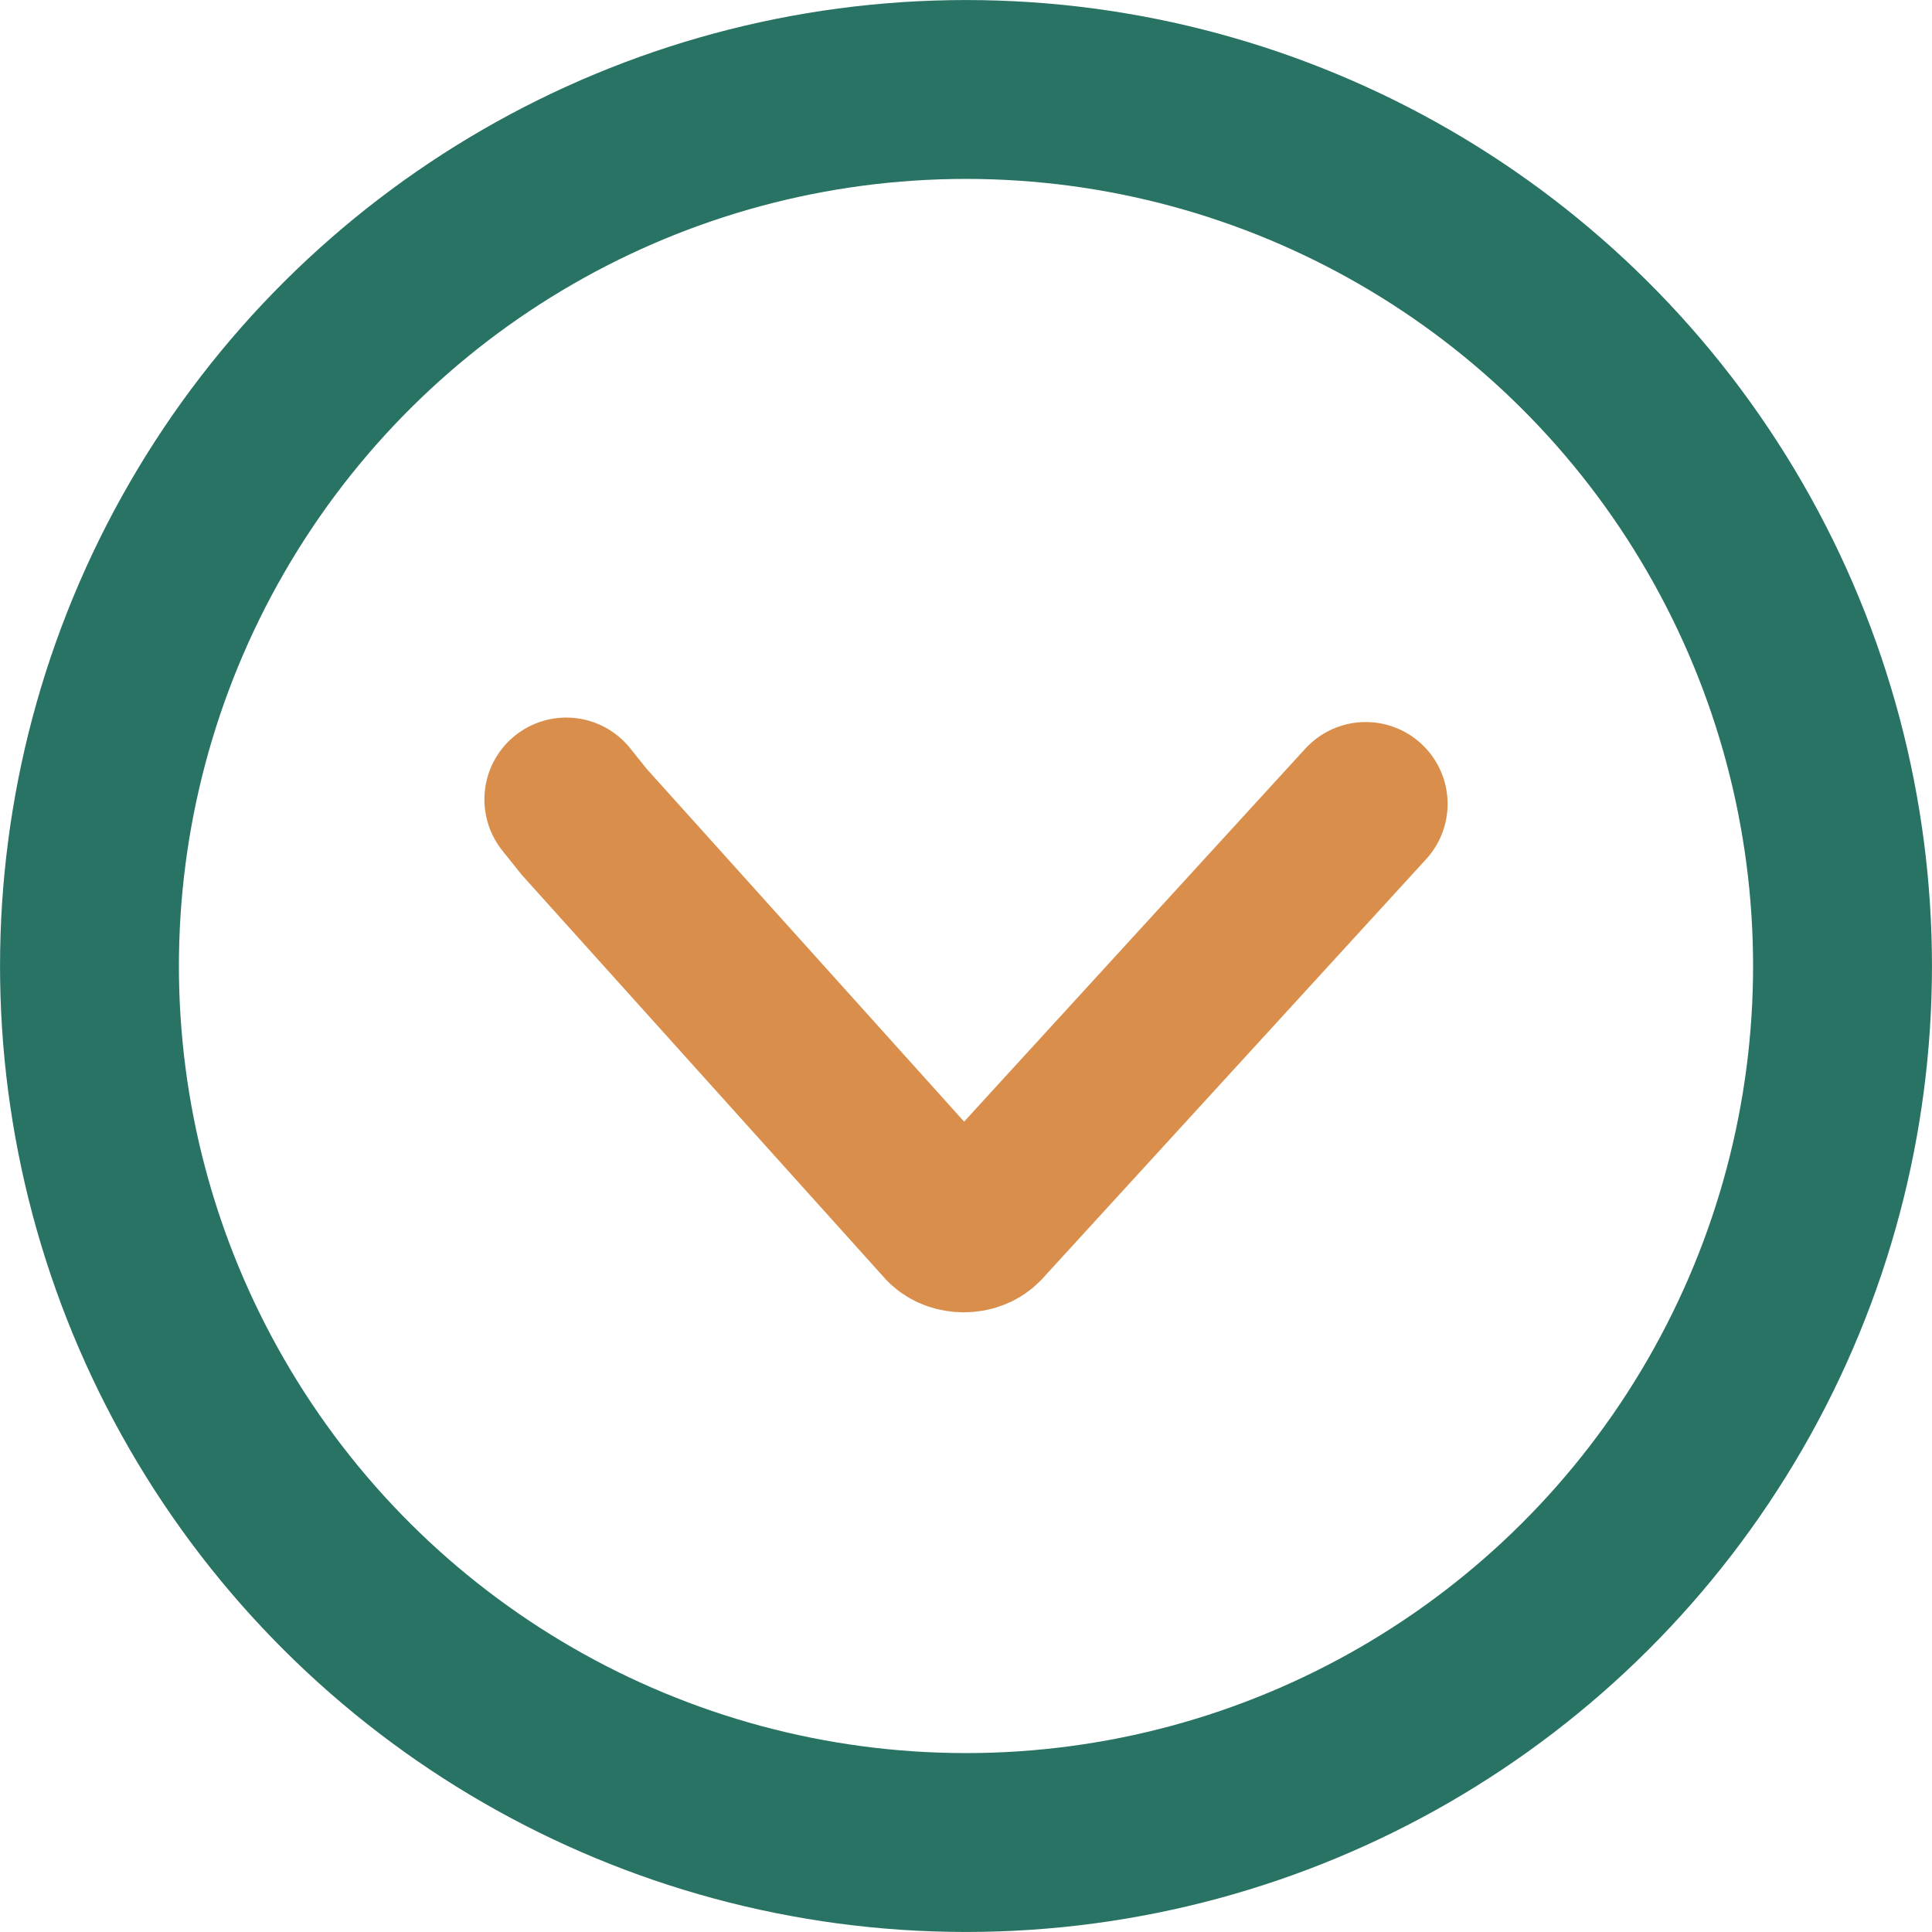
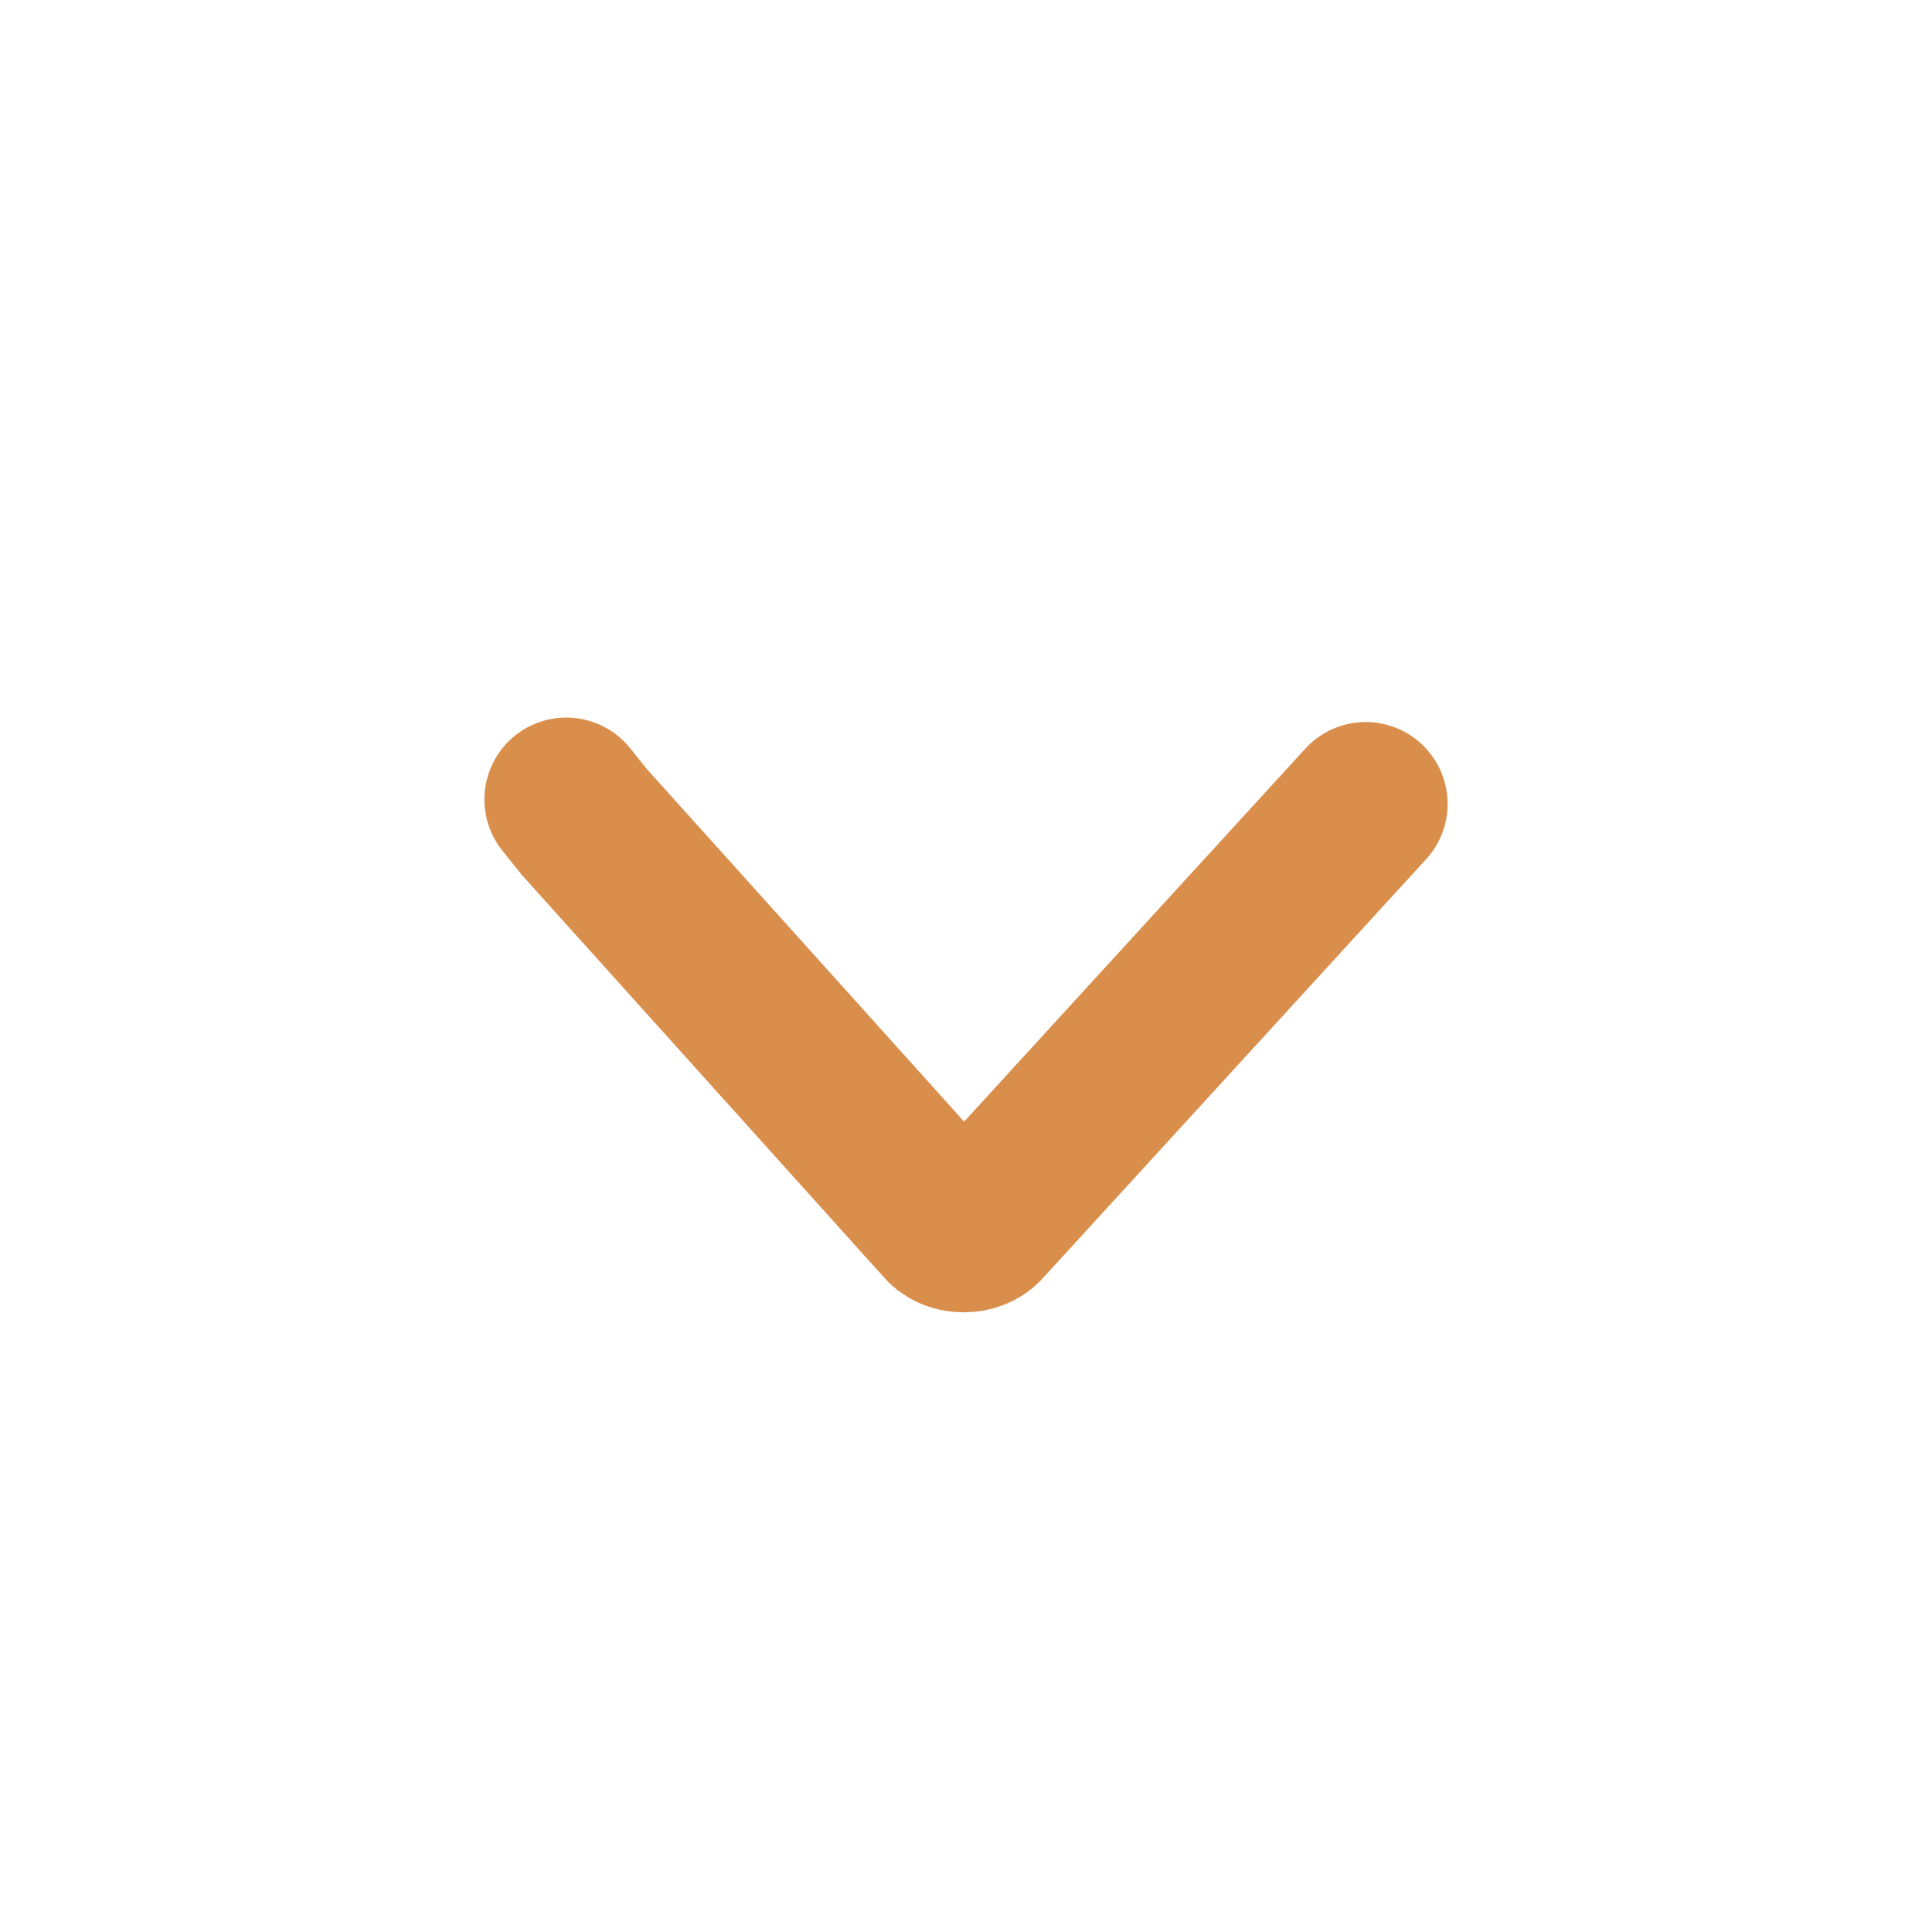
<svg xmlns="http://www.w3.org/2000/svg" width="29" height="29" viewBox="0 0 29 29" fill="none">
-   <circle cx="14.5" cy="14.5" r="13.157" transform="rotate(90 14.5 14.5)" stroke="#297364" stroke-width="2.685" />
  <path d="M8.5 12L8.768 12.335L14.198 18.369C14.332 18.503 14.601 18.503 14.735 18.369L20.5 12.067" stroke="#D98E4B" stroke-width="2.458" stroke-linecap="round" />
</svg>